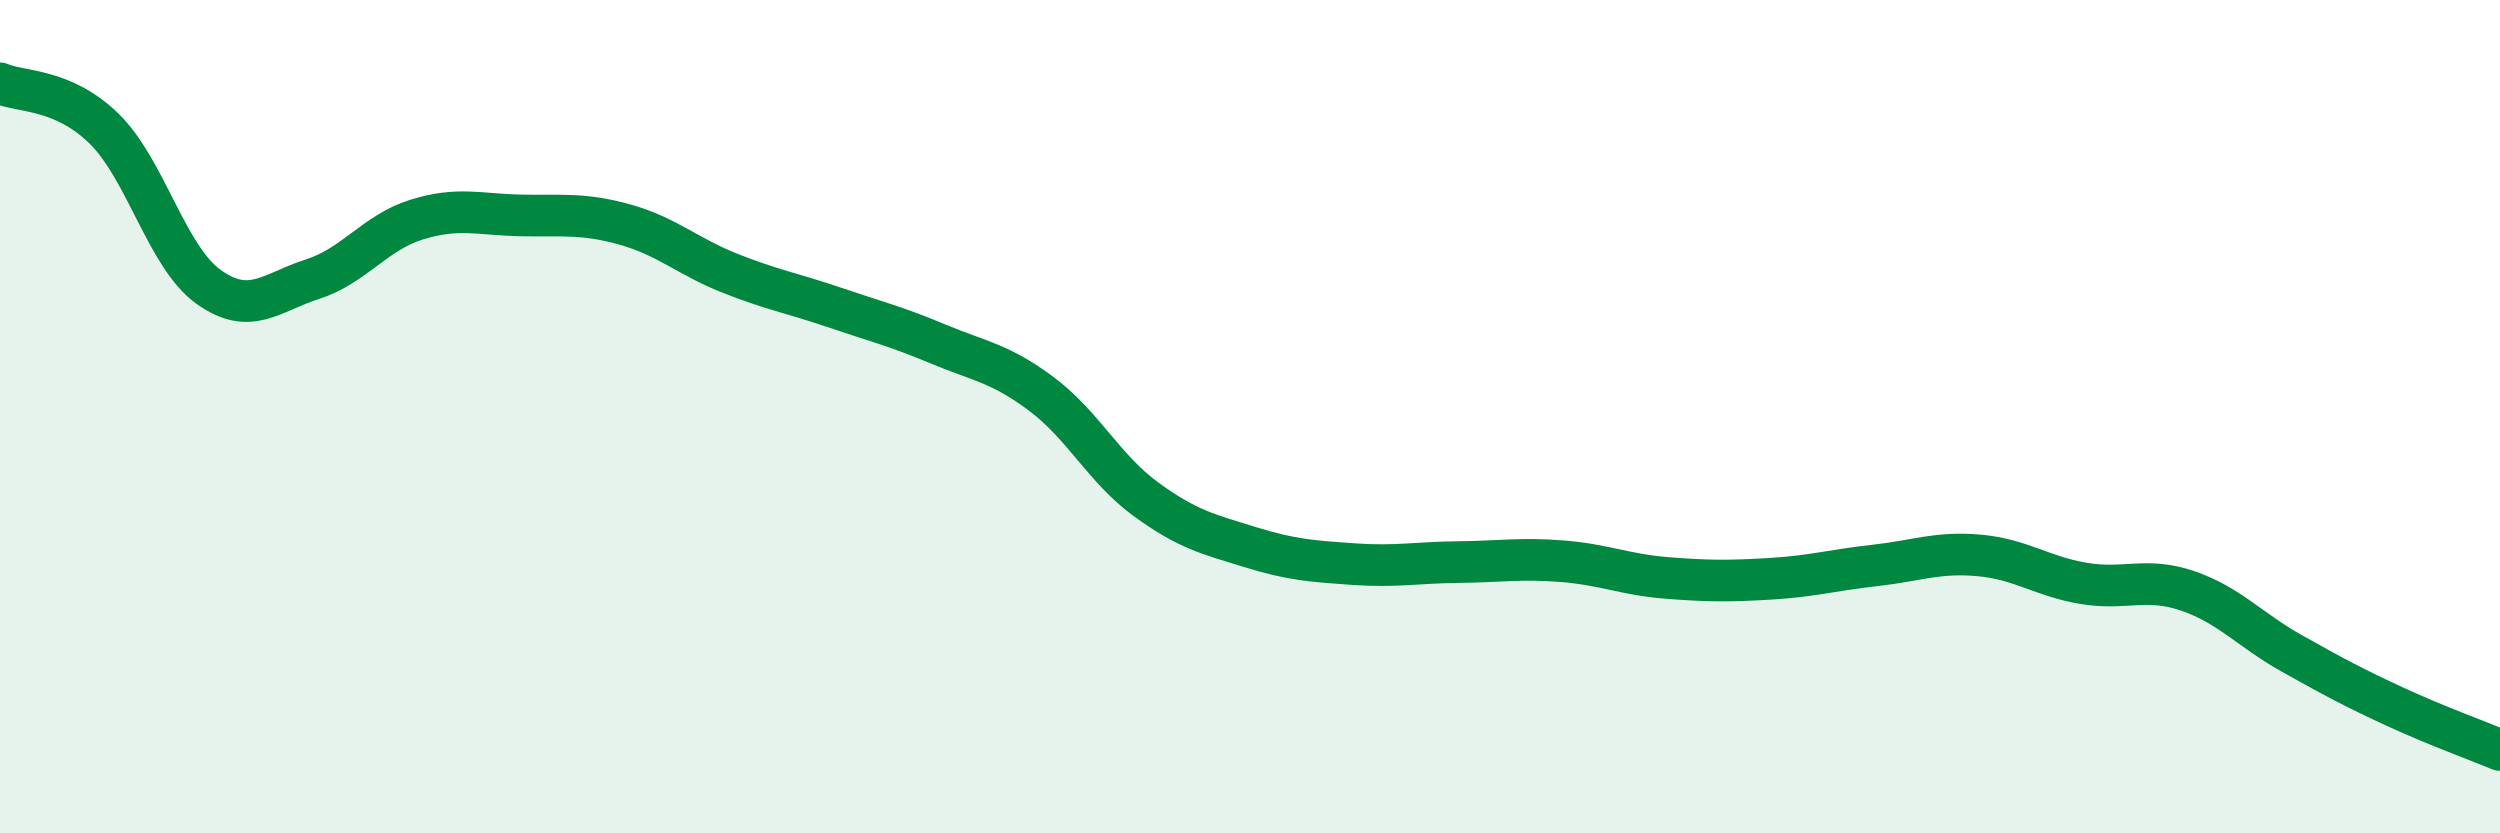
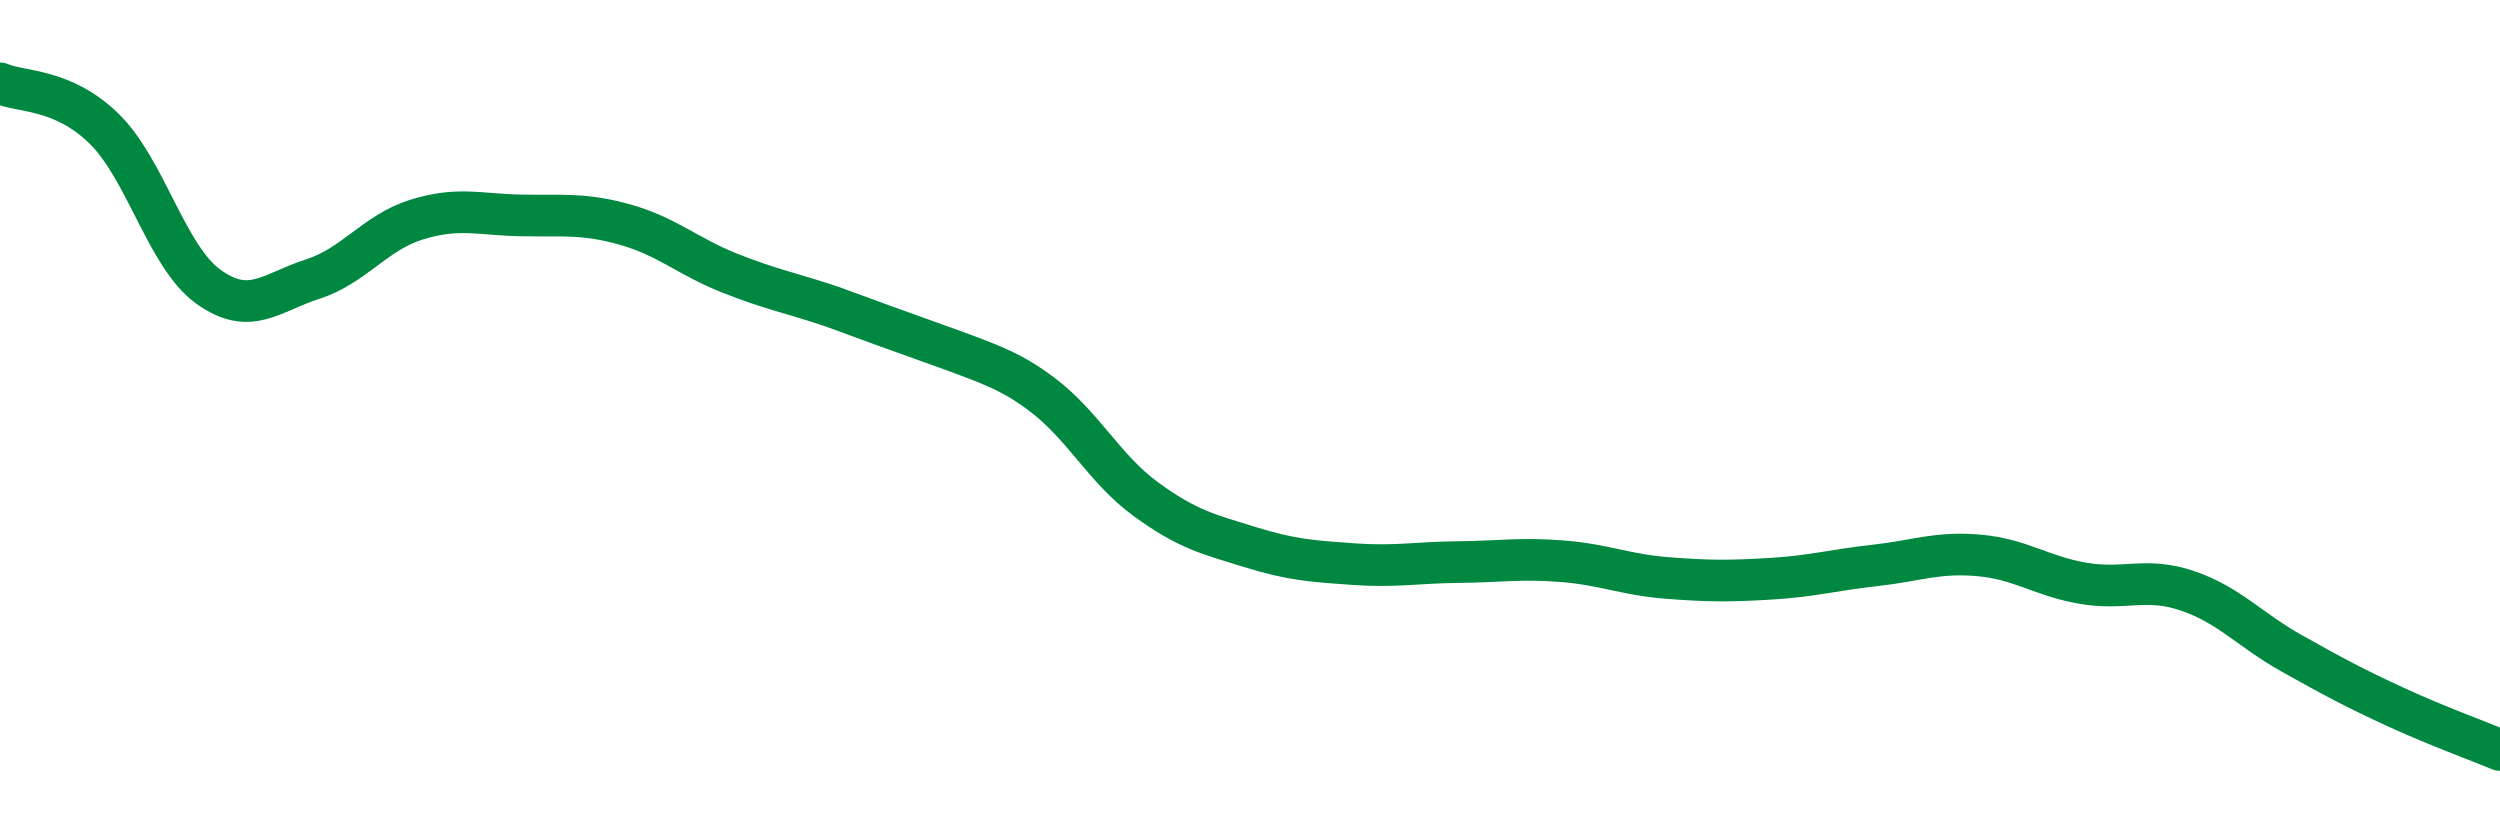
<svg xmlns="http://www.w3.org/2000/svg" width="60" height="20" viewBox="0 0 60 20">
-   <path d="M 0,2 C 0.5,2.22 1.5,2.11 2.5,3.09 C 3.5,4.07 4,6.16 5,6.88 C 6,7.6 6.5,7.02 7.5,6.7 C 8.5,6.38 9,5.58 10,5.27 C 11,4.96 11.5,5.15 12.5,5.17 C 13.5,5.19 14,5.11 15,5.39 C 16,5.67 16.5,6.15 17.5,6.55 C 18.5,6.95 19,7.03 20,7.37 C 21,7.71 21.5,7.83 22.5,8.25 C 23.5,8.67 24,8.71 25,9.46 C 26,10.21 26.5,11.25 27.5,11.98 C 28.5,12.71 29,12.82 30,13.13 C 31,13.44 31.5,13.47 32.5,13.54 C 33.5,13.61 34,13.5 35,13.49 C 36,13.48 36.5,13.39 37.5,13.47 C 38.5,13.55 39,13.79 40,13.87 C 41,13.95 41.5,13.95 42.5,13.89 C 43.5,13.83 44,13.68 45,13.57 C 46,13.46 46.5,13.24 47.5,13.33 C 48.5,13.42 49,13.83 50,14 C 51,14.17 51.5,13.84 52.5,14.18 C 53.5,14.52 54,15.12 55,15.68 C 56,16.24 56.5,16.51 57.5,16.97 C 58.5,17.43 59.5,17.79 60,18L60 20L0 20Z" fill="#008740" opacity="0.1" stroke-linecap="round" stroke-linejoin="round" />
-   <path d="M 0,2 C 0.5,2.22 1.5,2.11 2.5,3.09 C 3.5,4.07 4,6.16 5,6.88 C 6,7.6 6.5,7.02 7.5,6.7 C 8.5,6.38 9,5.58 10,5.27 C 11,4.96 11.5,5.15 12.5,5.17 C 13.5,5.19 14,5.11 15,5.39 C 16,5.67 16.5,6.15 17.5,6.55 C 18.5,6.95 19,7.03 20,7.37 C 21,7.71 21.5,7.83 22.5,8.25 C 23.5,8.67 24,8.71 25,9.46 C 26,10.21 26.5,11.25 27.5,11.98 C 28.5,12.71 29,12.82 30,13.13 C 31,13.44 31.5,13.47 32.5,13.54 C 33.5,13.61 34,13.5 35,13.49 C 36,13.48 36.5,13.39 37.5,13.47 C 38.5,13.55 39,13.79 40,13.87 C 41,13.95 41.5,13.95 42.5,13.89 C 43.5,13.83 44,13.68 45,13.57 C 46,13.46 46.5,13.24 47.5,13.33 C 48.5,13.42 49,13.83 50,14 C 51,14.17 51.5,13.84 52.5,14.18 C 53.5,14.52 54,15.12 55,15.68 C 56,16.24 56.5,16.51 57.5,16.97 C 58.5,17.43 59.5,17.79 60,18" stroke="#008740" stroke-width="1" fill="none" stroke-linecap="round" stroke-linejoin="round" />
+   <path d="M 0,2 C 0.5,2.22 1.5,2.11 2.5,3.09 C 3.5,4.07 4,6.16 5,6.88 C 6,7.6 6.5,7.02 7.5,6.7 C 8.5,6.38 9,5.58 10,5.27 C 11,4.96 11.5,5.15 12.5,5.17 C 13.5,5.19 14,5.11 15,5.39 C 16,5.67 16.5,6.15 17.5,6.55 C 18.5,6.95 19,7.03 20,7.37 C 23.5,8.67 24,8.71 25,9.46 C 26,10.21 26.5,11.25 27.5,11.98 C 28.5,12.71 29,12.82 30,13.13 C 31,13.44 31.5,13.47 32.5,13.54 C 33.5,13.61 34,13.5 35,13.49 C 36,13.48 36.5,13.39 37.5,13.47 C 38.5,13.55 39,13.79 40,13.87 C 41,13.95 41.5,13.95 42.5,13.89 C 43.5,13.83 44,13.68 45,13.57 C 46,13.46 46.5,13.24 47.5,13.33 C 48.5,13.42 49,13.83 50,14 C 51,14.17 51.5,13.84 52.5,14.18 C 53.5,14.52 54,15.12 55,15.68 C 56,16.24 56.5,16.51 57.5,16.97 C 58.5,17.43 59.5,17.79 60,18" stroke="#008740" stroke-width="1" fill="none" stroke-linecap="round" stroke-linejoin="round" />
</svg>